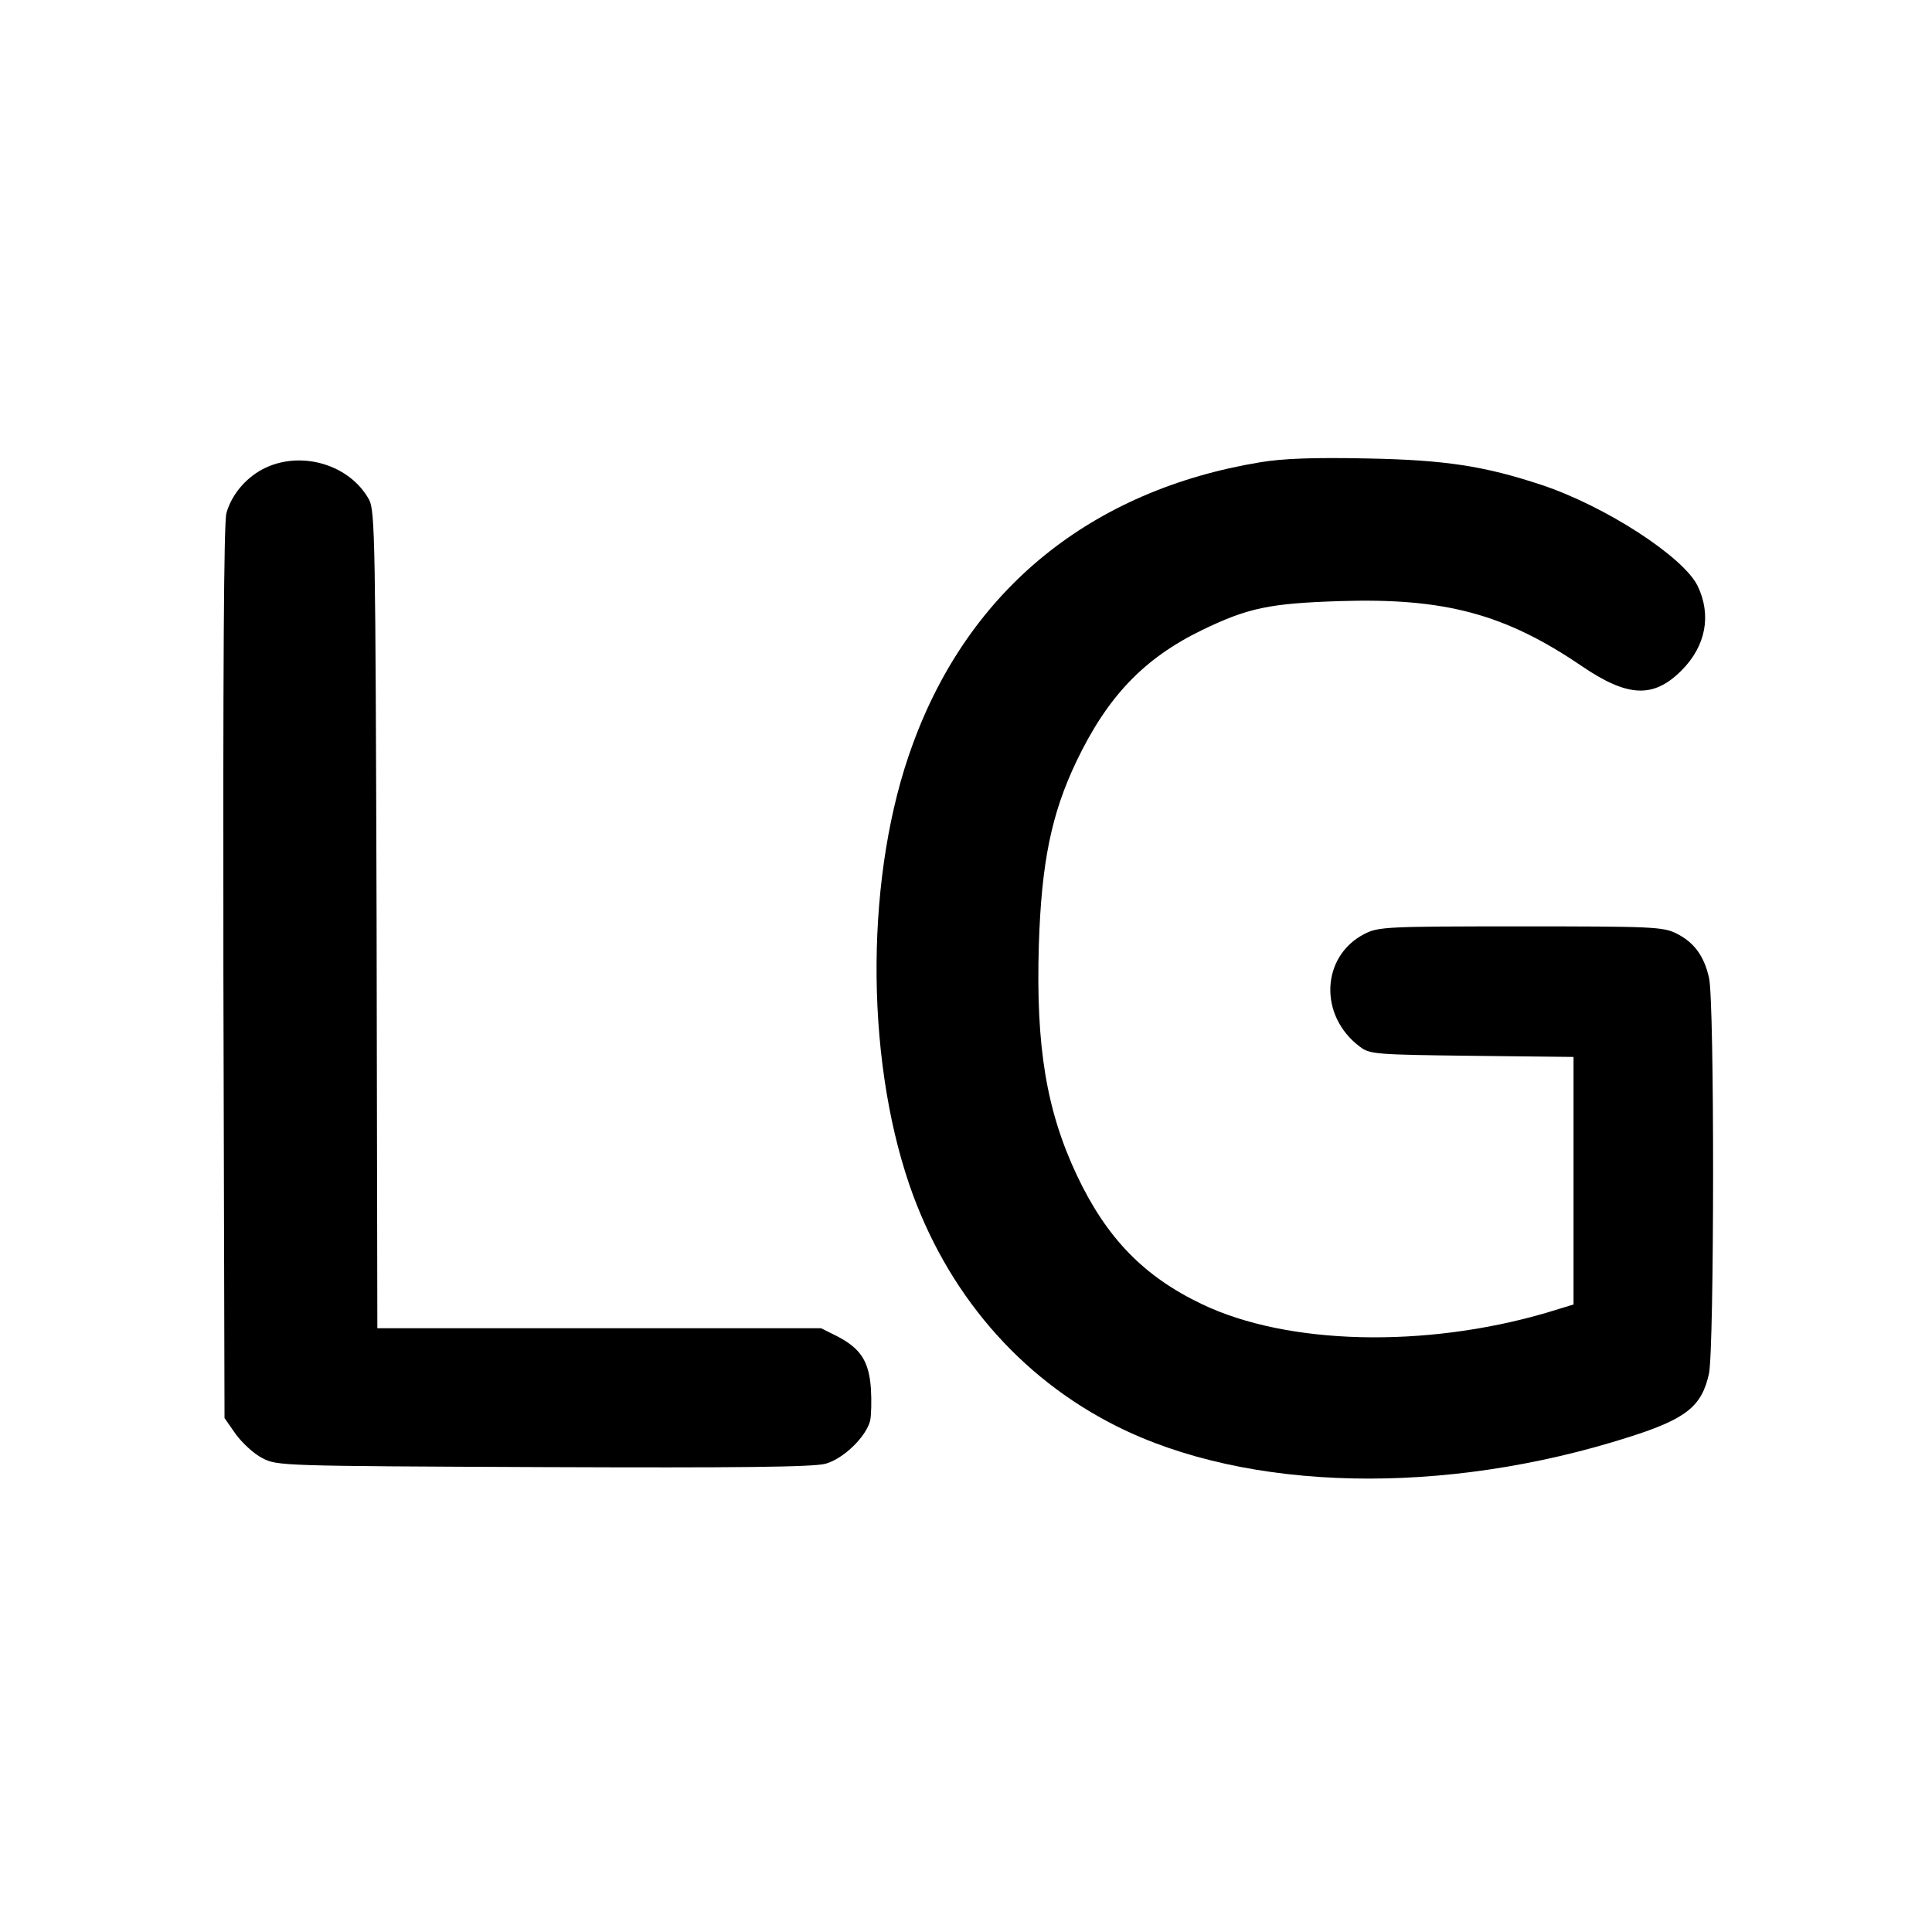
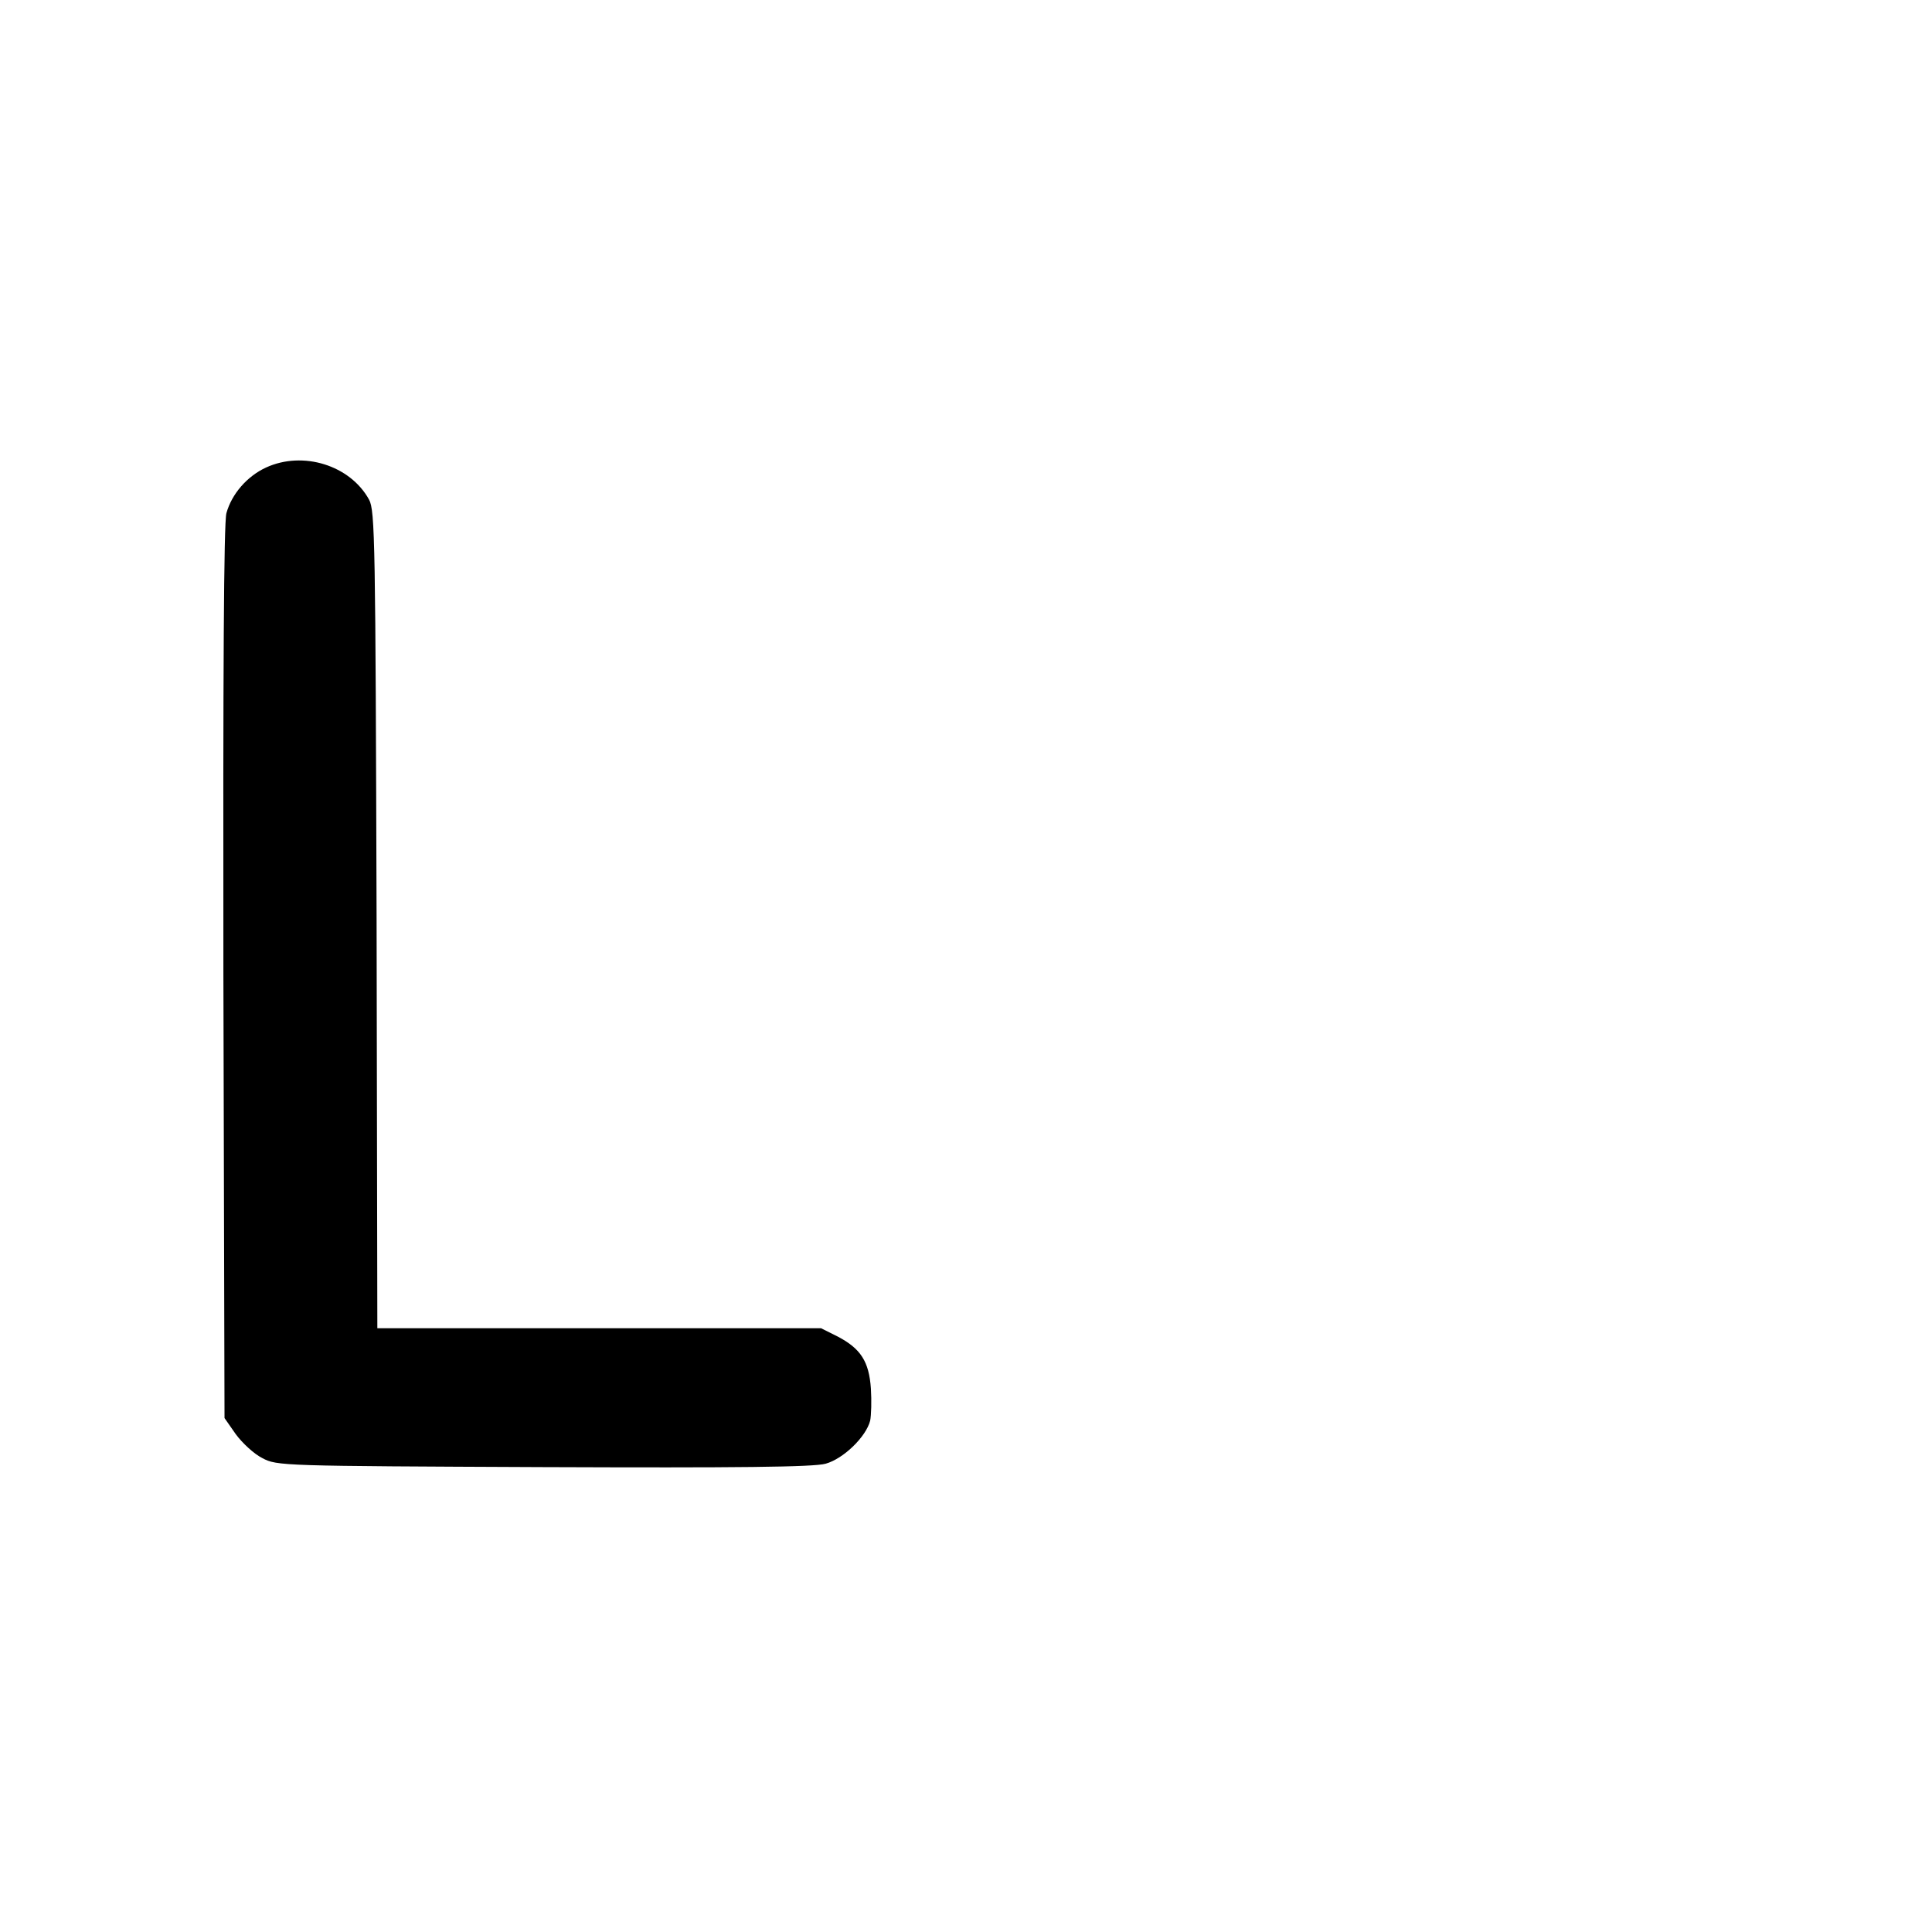
<svg xmlns="http://www.w3.org/2000/svg" version="1.0" width="512pt" height="512pt" viewBox="0 0 512 512" preserveAspectRatio="xMidYMid meet">
  <g transform="translate(0,512) scale(0.1,-0.1)" fill="#000000" stroke="none">
-     <path d="M3340 3895 c-448 -74 -771 -336 -921 -747 -125 -338 -128 -820 -9 -1168 98 -285 291 -510 548 -639 348 -175 869 -186 1360 -29 151 48 192 81 211 168 14 67 15 987 0 1049 -13 58 -40 94 -86 117 -35 18 -67 19 -413 19 -355 0 -377 -1 -414 -20 -115 -59 -122 -217 -12 -299 26 -20 43 -21 297 -24 l269 -3 0 -328 0 -328 -72 -22 c-321 -94 -686 -86 -913 23 -153 73 -252 174 -331 341 -81 172 -109 341 -101 610 7 219 33 348 100 488 82 171 178 272 332 347 122 59 179 71 365 77 279 9 439 -34 643 -173 121 -82 189 -85 263 -11 65 65 80 147 43 224 -37 77 -245 212 -414 268 -151 50 -255 66 -460 70 -142 3 -225 0 -285 -10z" />
    <path d="M705 3881 c-50 -23 -91 -70 -105 -121 -7 -26 -9 -423 -8 -1218 l3 -1180 30 -43 c17 -23 48 -52 70 -63 39 -21 52 -21 745 -24 515 -2 716 0 748 9 47 13 107 71 118 114 3 14 4 53 2 85 -5 72 -27 106 -88 138 l-44 22 -588 0 -588 0 -2 1083 c-3 1000 -4 1084 -20 1113 -50 91 -175 130 -273 85z" />
  </g>
</svg>